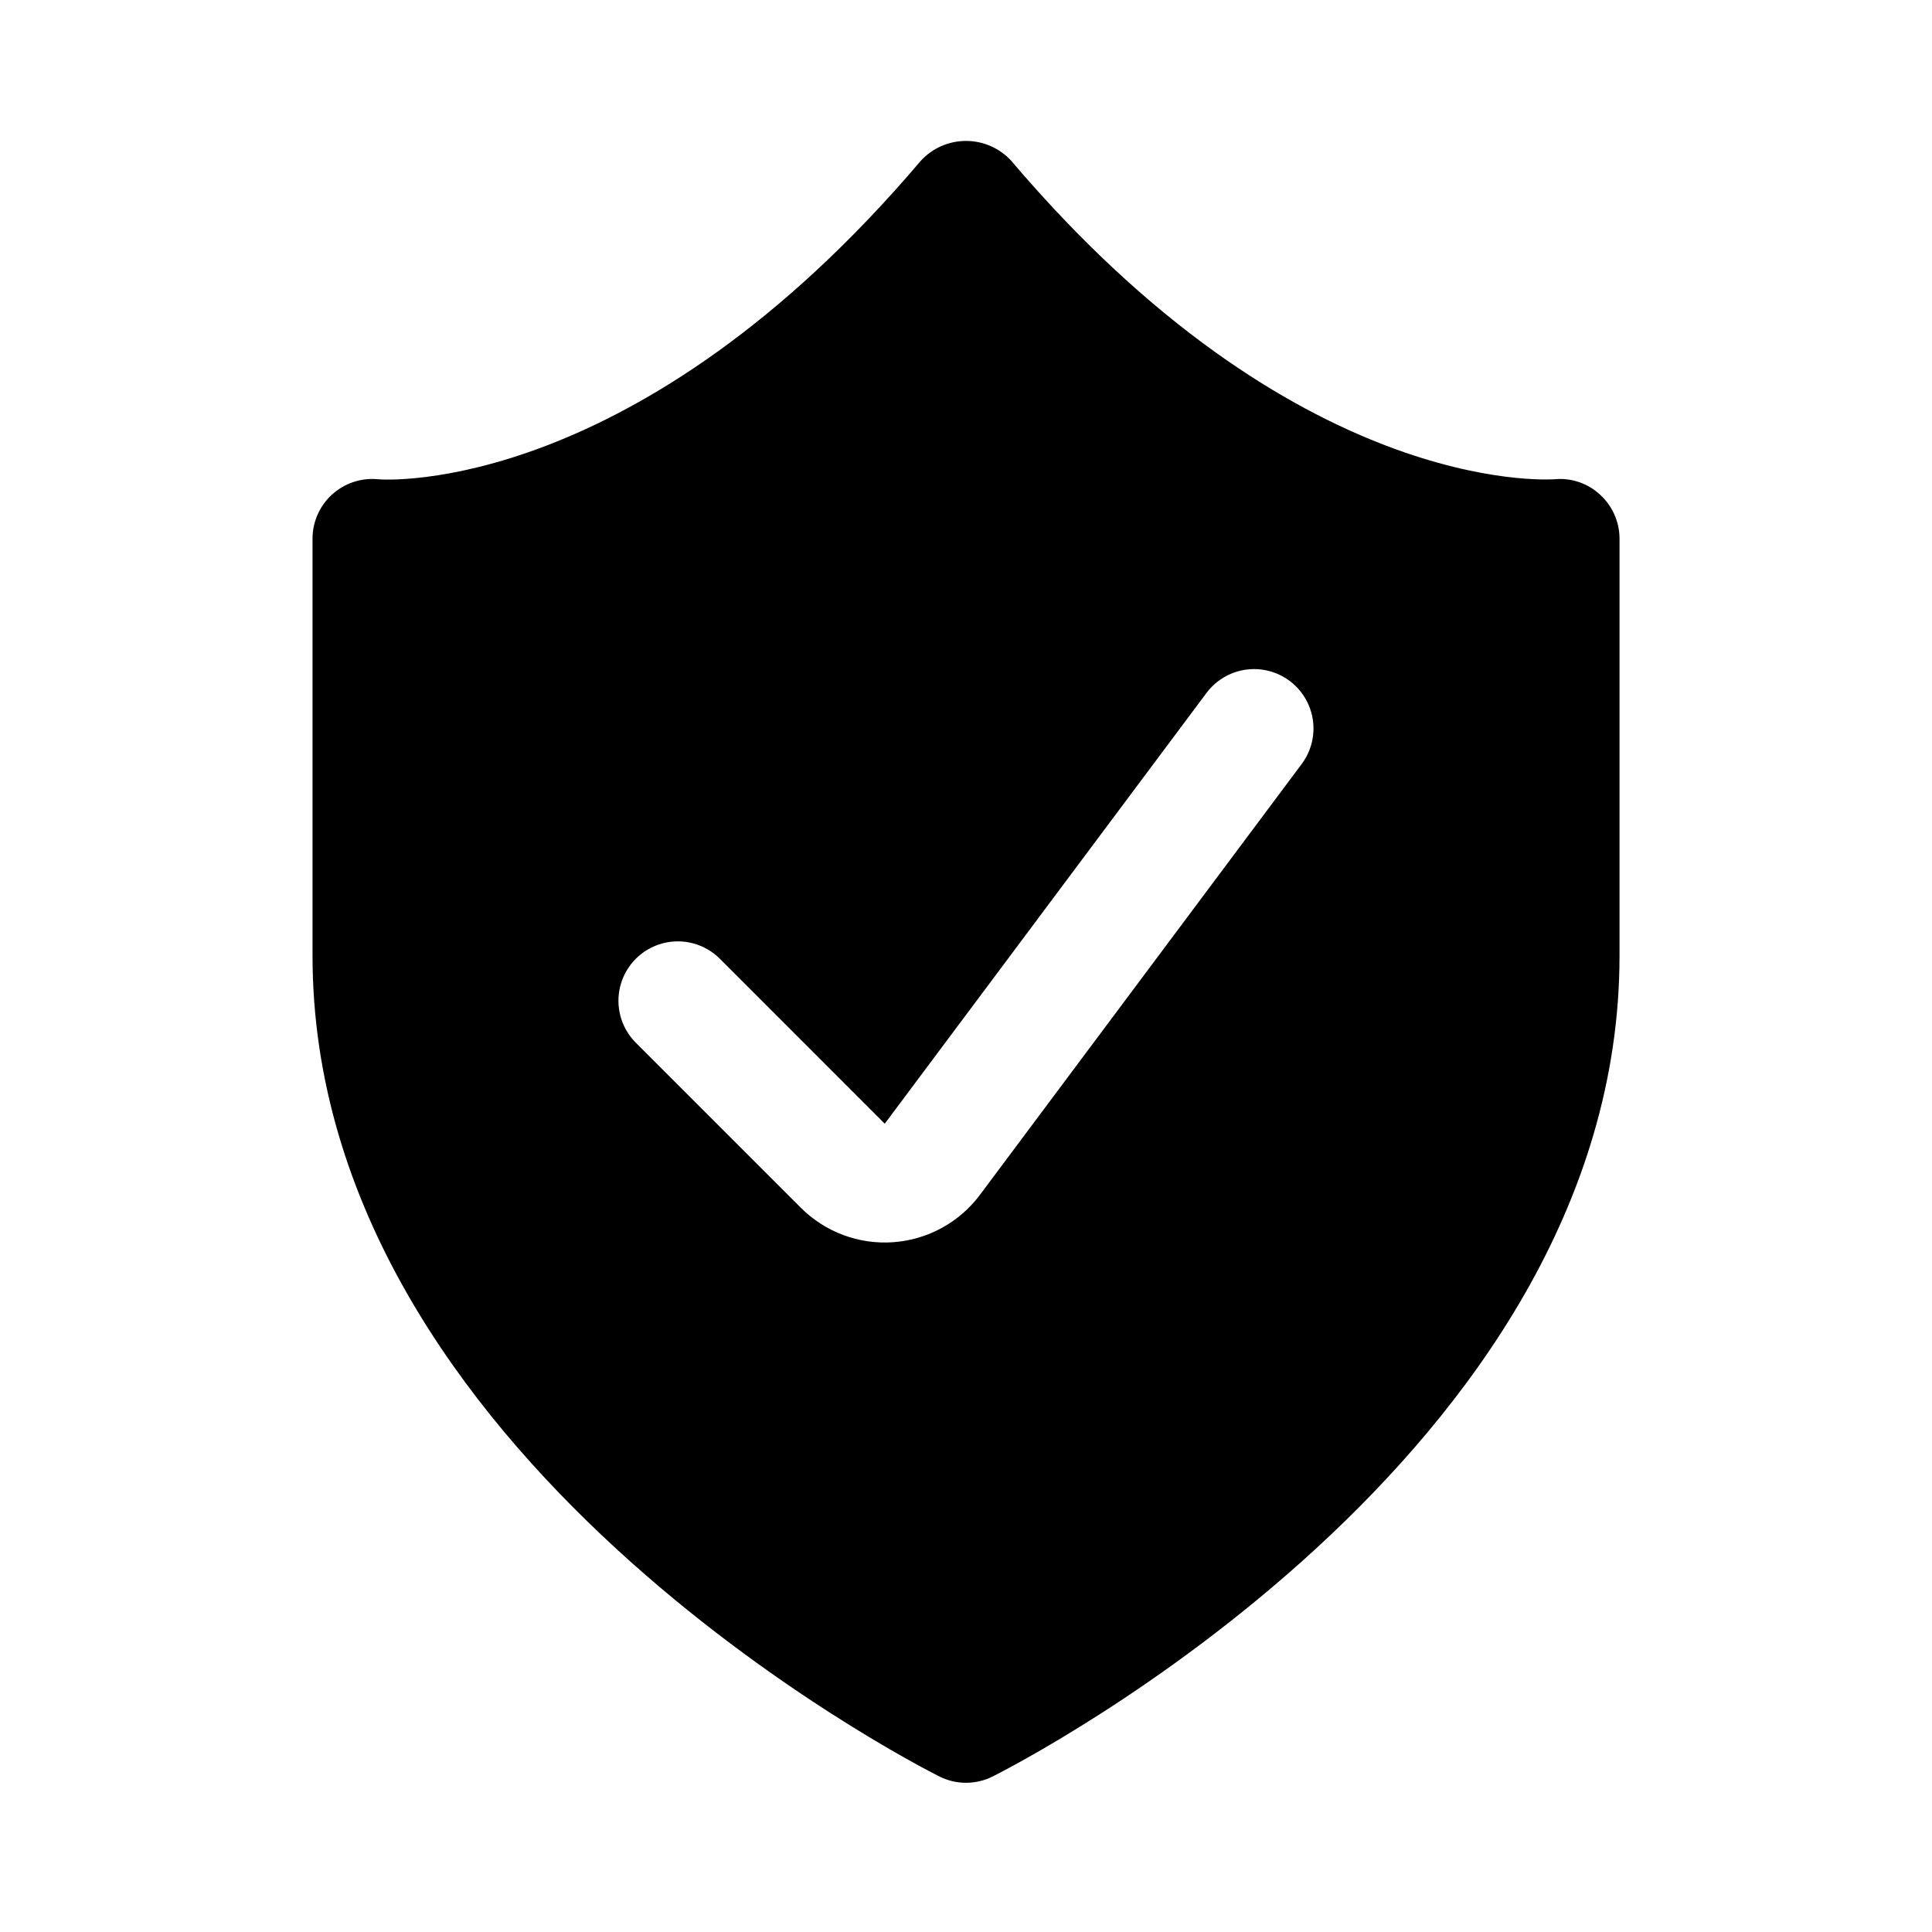
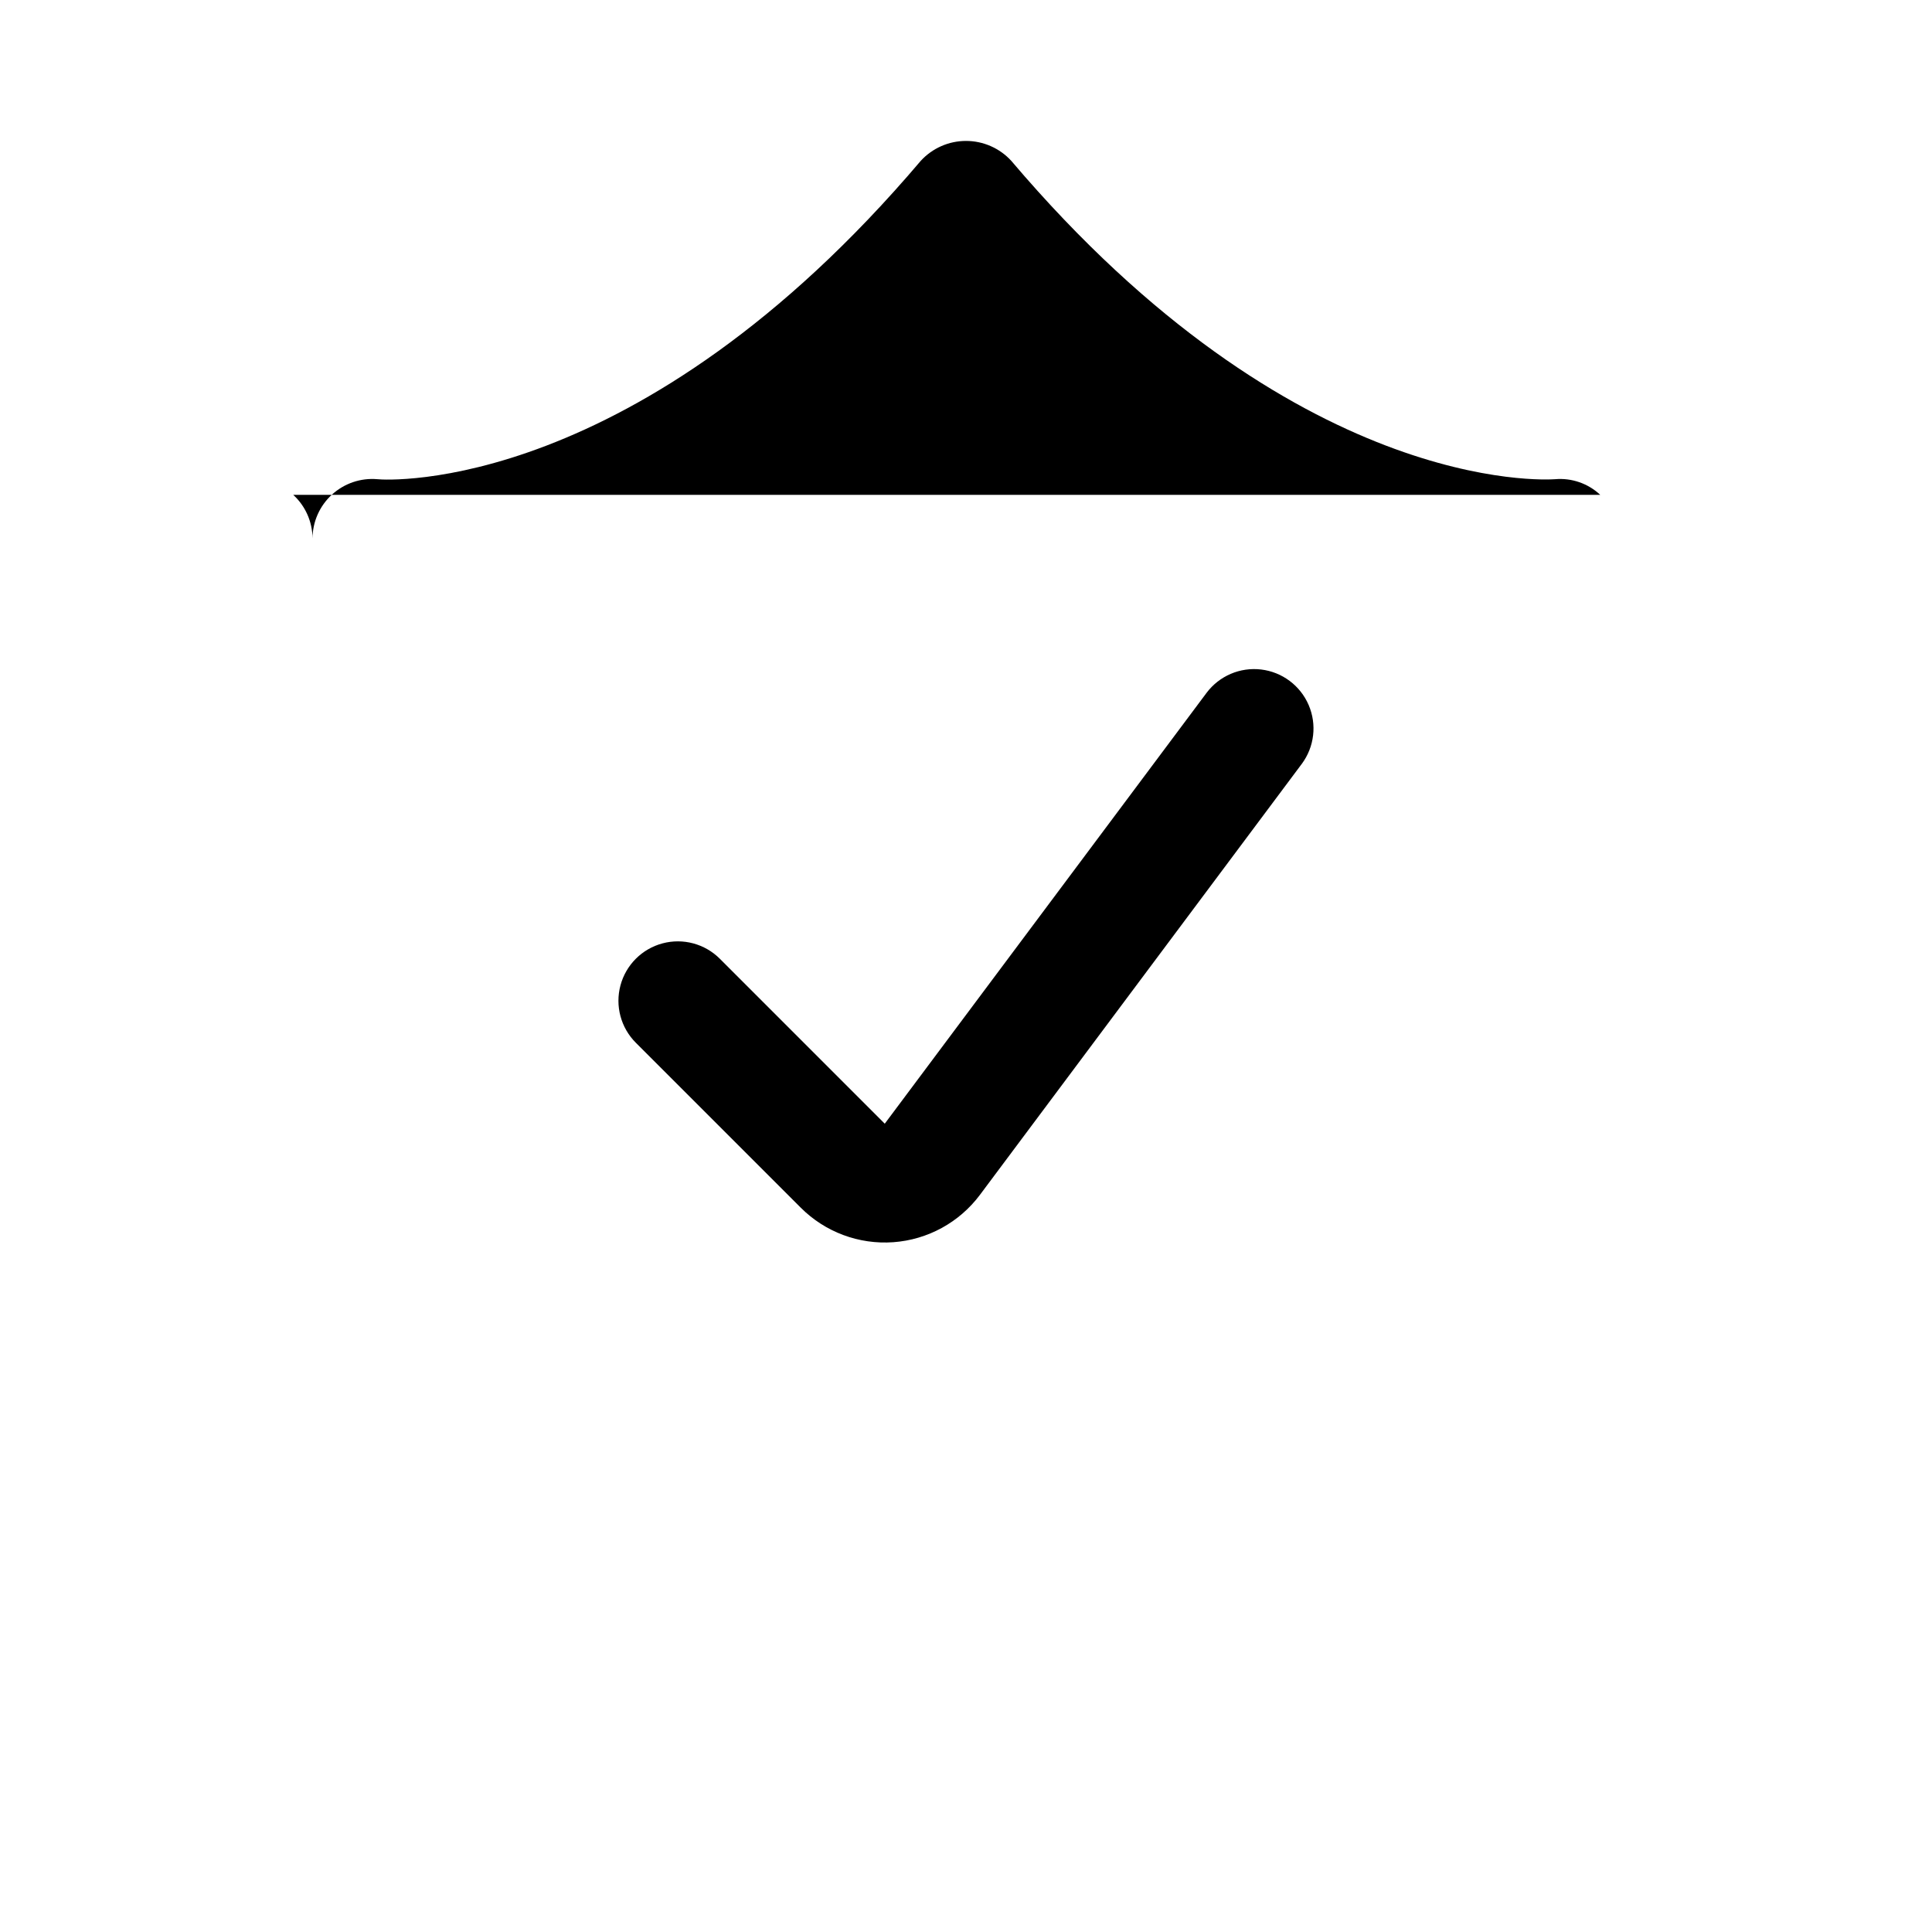
<svg xmlns="http://www.w3.org/2000/svg" fill="#000000" width="800px" height="800px" version="1.1" viewBox="144 144 512 512">
-   <path d="m568.08 275.14c-3.211-3.016-7.555-4.527-11.945-4.148-2.781 0.199-69.051 4.074-144.13-84.363-3.082-3.367-7.438-5.281-12-5.281-4.566 0-8.918 1.914-12 5.281-75.047 88.406-141.4 84.688-144 84.363-4.402-0.383-8.762 1.098-12.027 4.078-3.262 2.977-5.133 7.184-5.156 11.602v110.58c0 132.59 159.34 214.13 166.12 217.53 4.445 2.234 9.684 2.234 14.129 0 6.781-3.398 166.12-84.934 166.12-217.53v-110.58c-0.027-4.387-1.875-8.562-5.106-11.531zm-79.105 71.309-85.277 114.19c-5.469 7.32-13.848 11.902-22.961 12.559s-18.062-2.684-24.523-9.145l-43.711-43.711c-3.977-3.977-5.531-9.773-4.074-15.207 1.453-5.43 5.699-9.676 11.129-11.129 5.434-1.457 11.23 0.098 15.207 4.074l43.703 43.711 85.293-114.19c3.375-4.488 8.883-6.844 14.457-6.176 5.574 0.668 10.371 4.254 12.59 9.414 2.219 5.156 1.52 11.105-1.832 15.613z" />
+   <path d="m568.08 275.14c-3.211-3.016-7.555-4.527-11.945-4.148-2.781 0.199-69.051 4.074-144.13-84.363-3.082-3.367-7.438-5.281-12-5.281-4.566 0-8.918 1.914-12 5.281-75.047 88.406-141.4 84.688-144 84.363-4.402-0.383-8.762 1.098-12.027 4.078-3.262 2.977-5.133 7.184-5.156 11.602v110.58v-110.58c-0.027-4.387-1.875-8.562-5.106-11.531zm-79.105 71.309-85.277 114.19c-5.469 7.32-13.848 11.902-22.961 12.559s-18.062-2.684-24.523-9.145l-43.711-43.711c-3.977-3.977-5.531-9.773-4.074-15.207 1.453-5.43 5.699-9.676 11.129-11.129 5.434-1.457 11.23 0.098 15.207 4.074l43.703 43.711 85.293-114.19c3.375-4.488 8.883-6.844 14.457-6.176 5.574 0.668 10.371 4.254 12.59 9.414 2.219 5.156 1.52 11.105-1.832 15.613z" />
</svg>